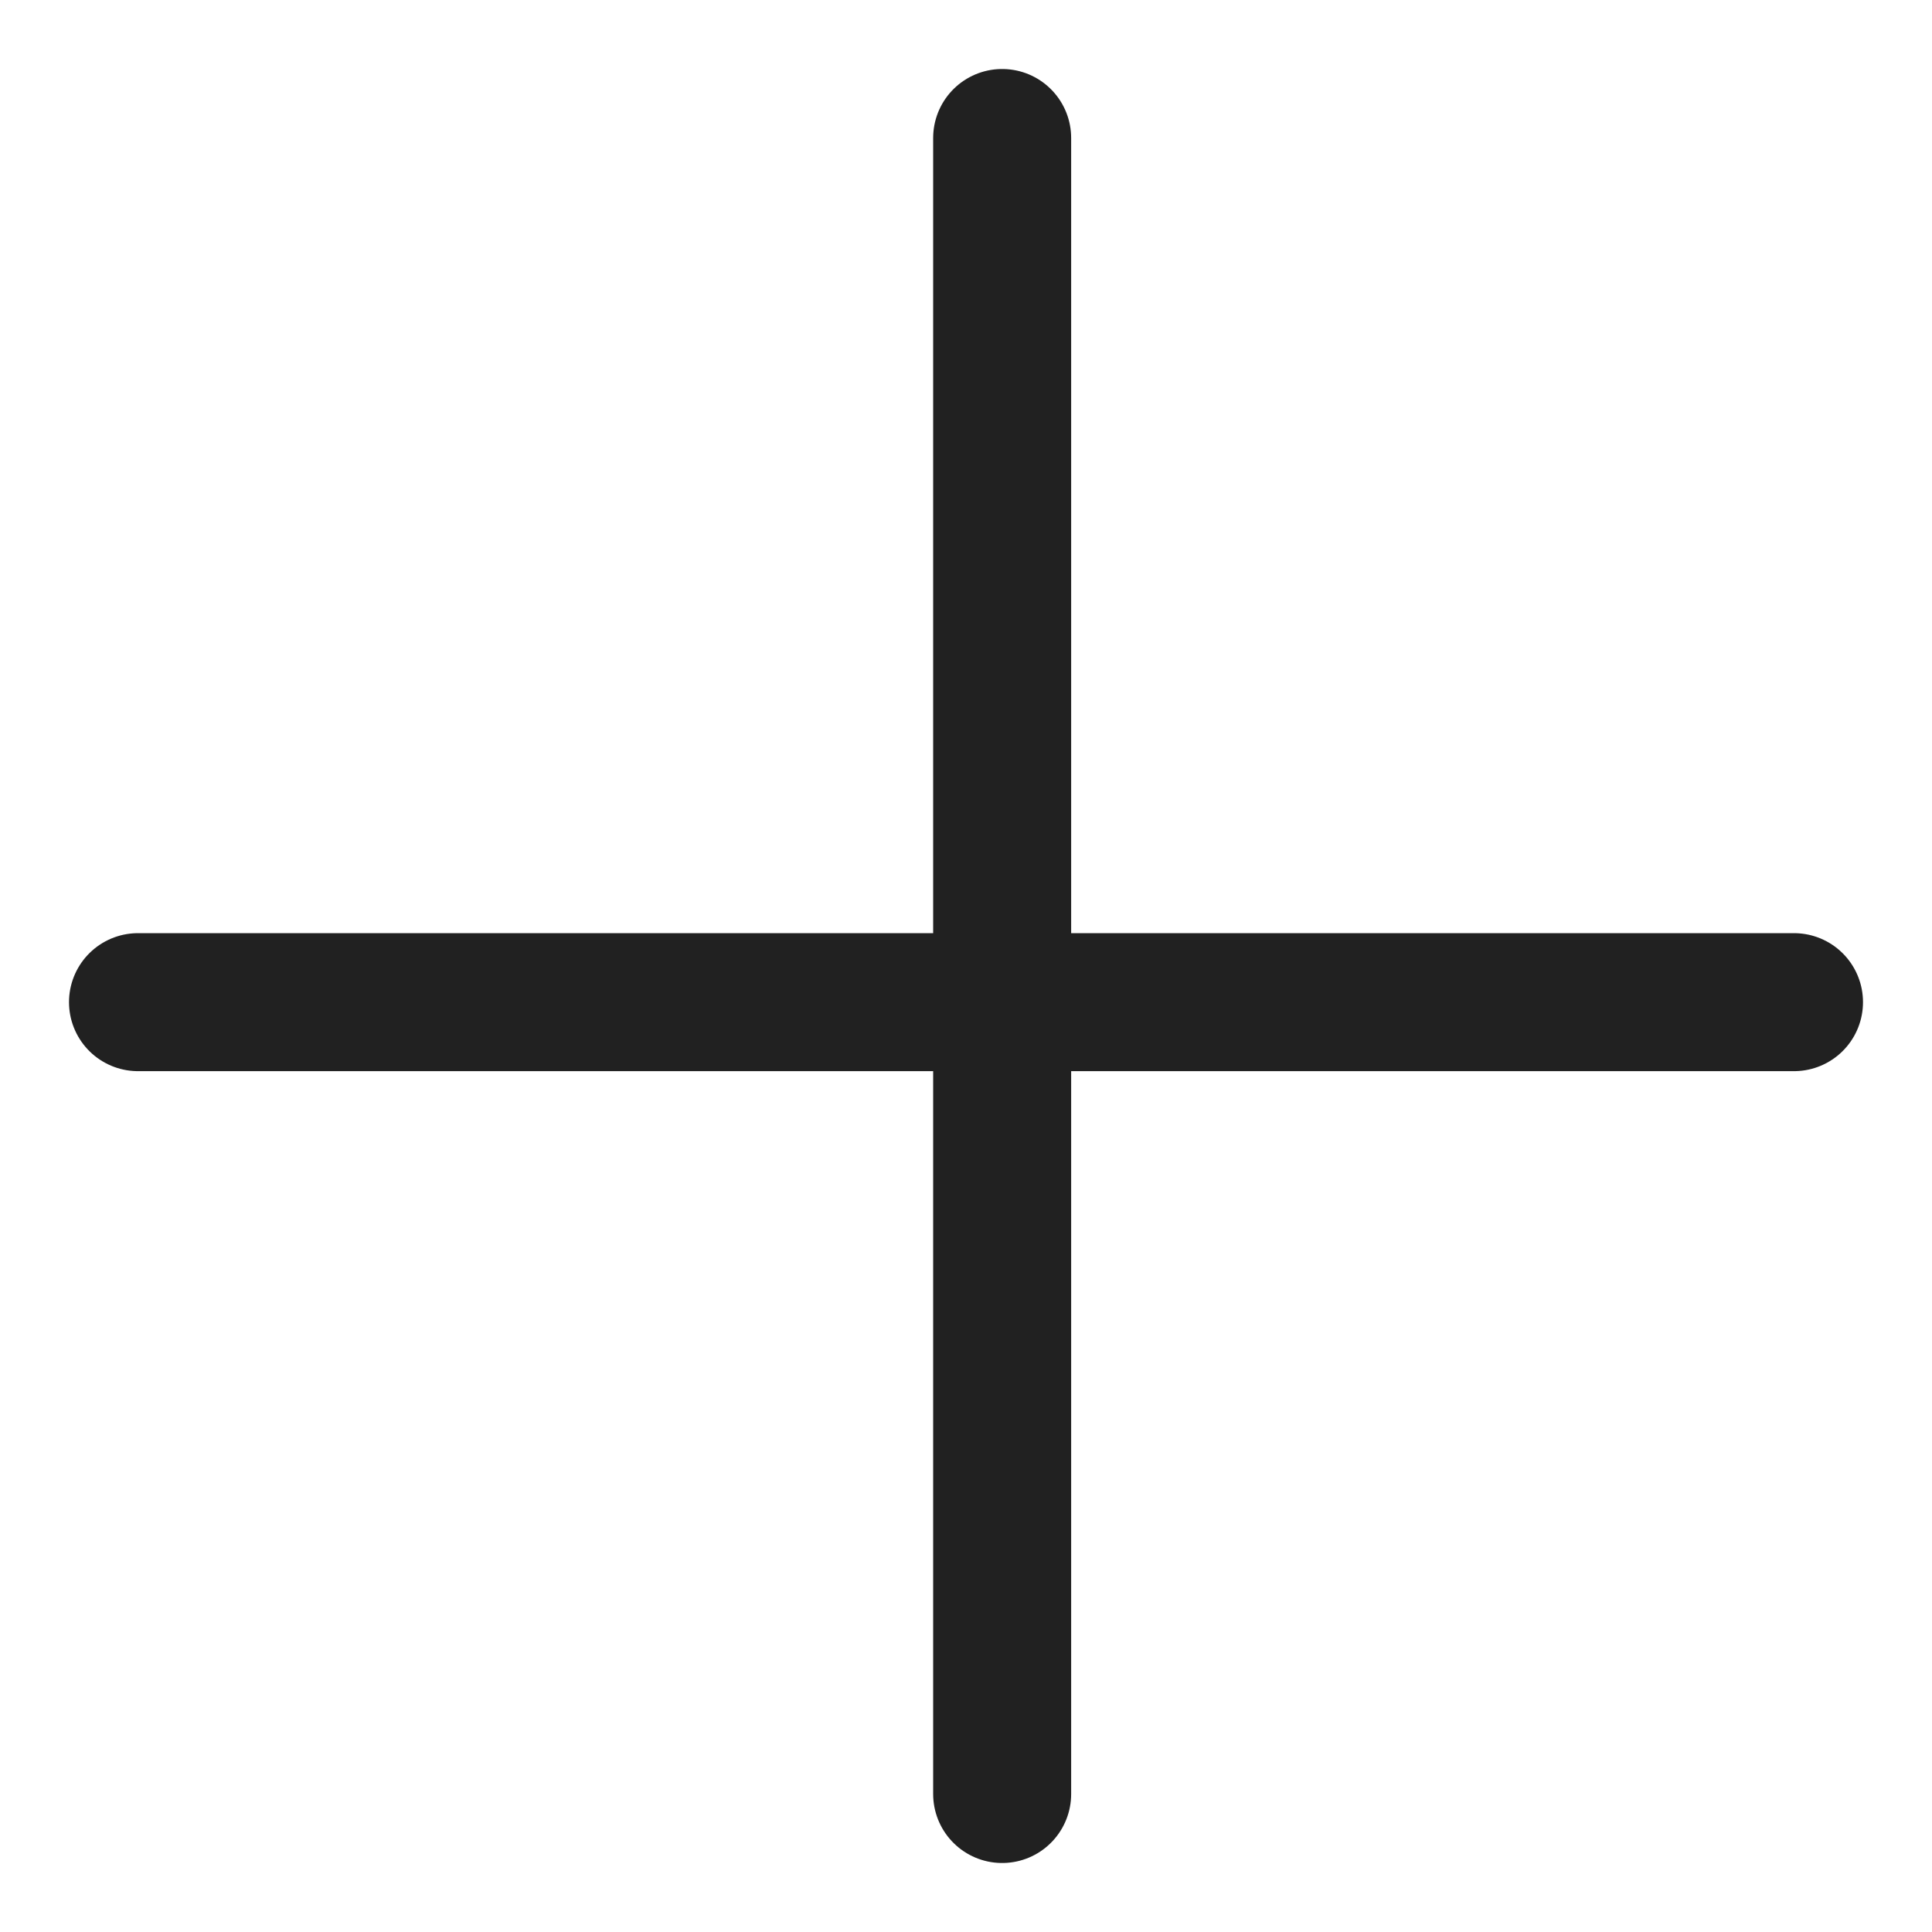
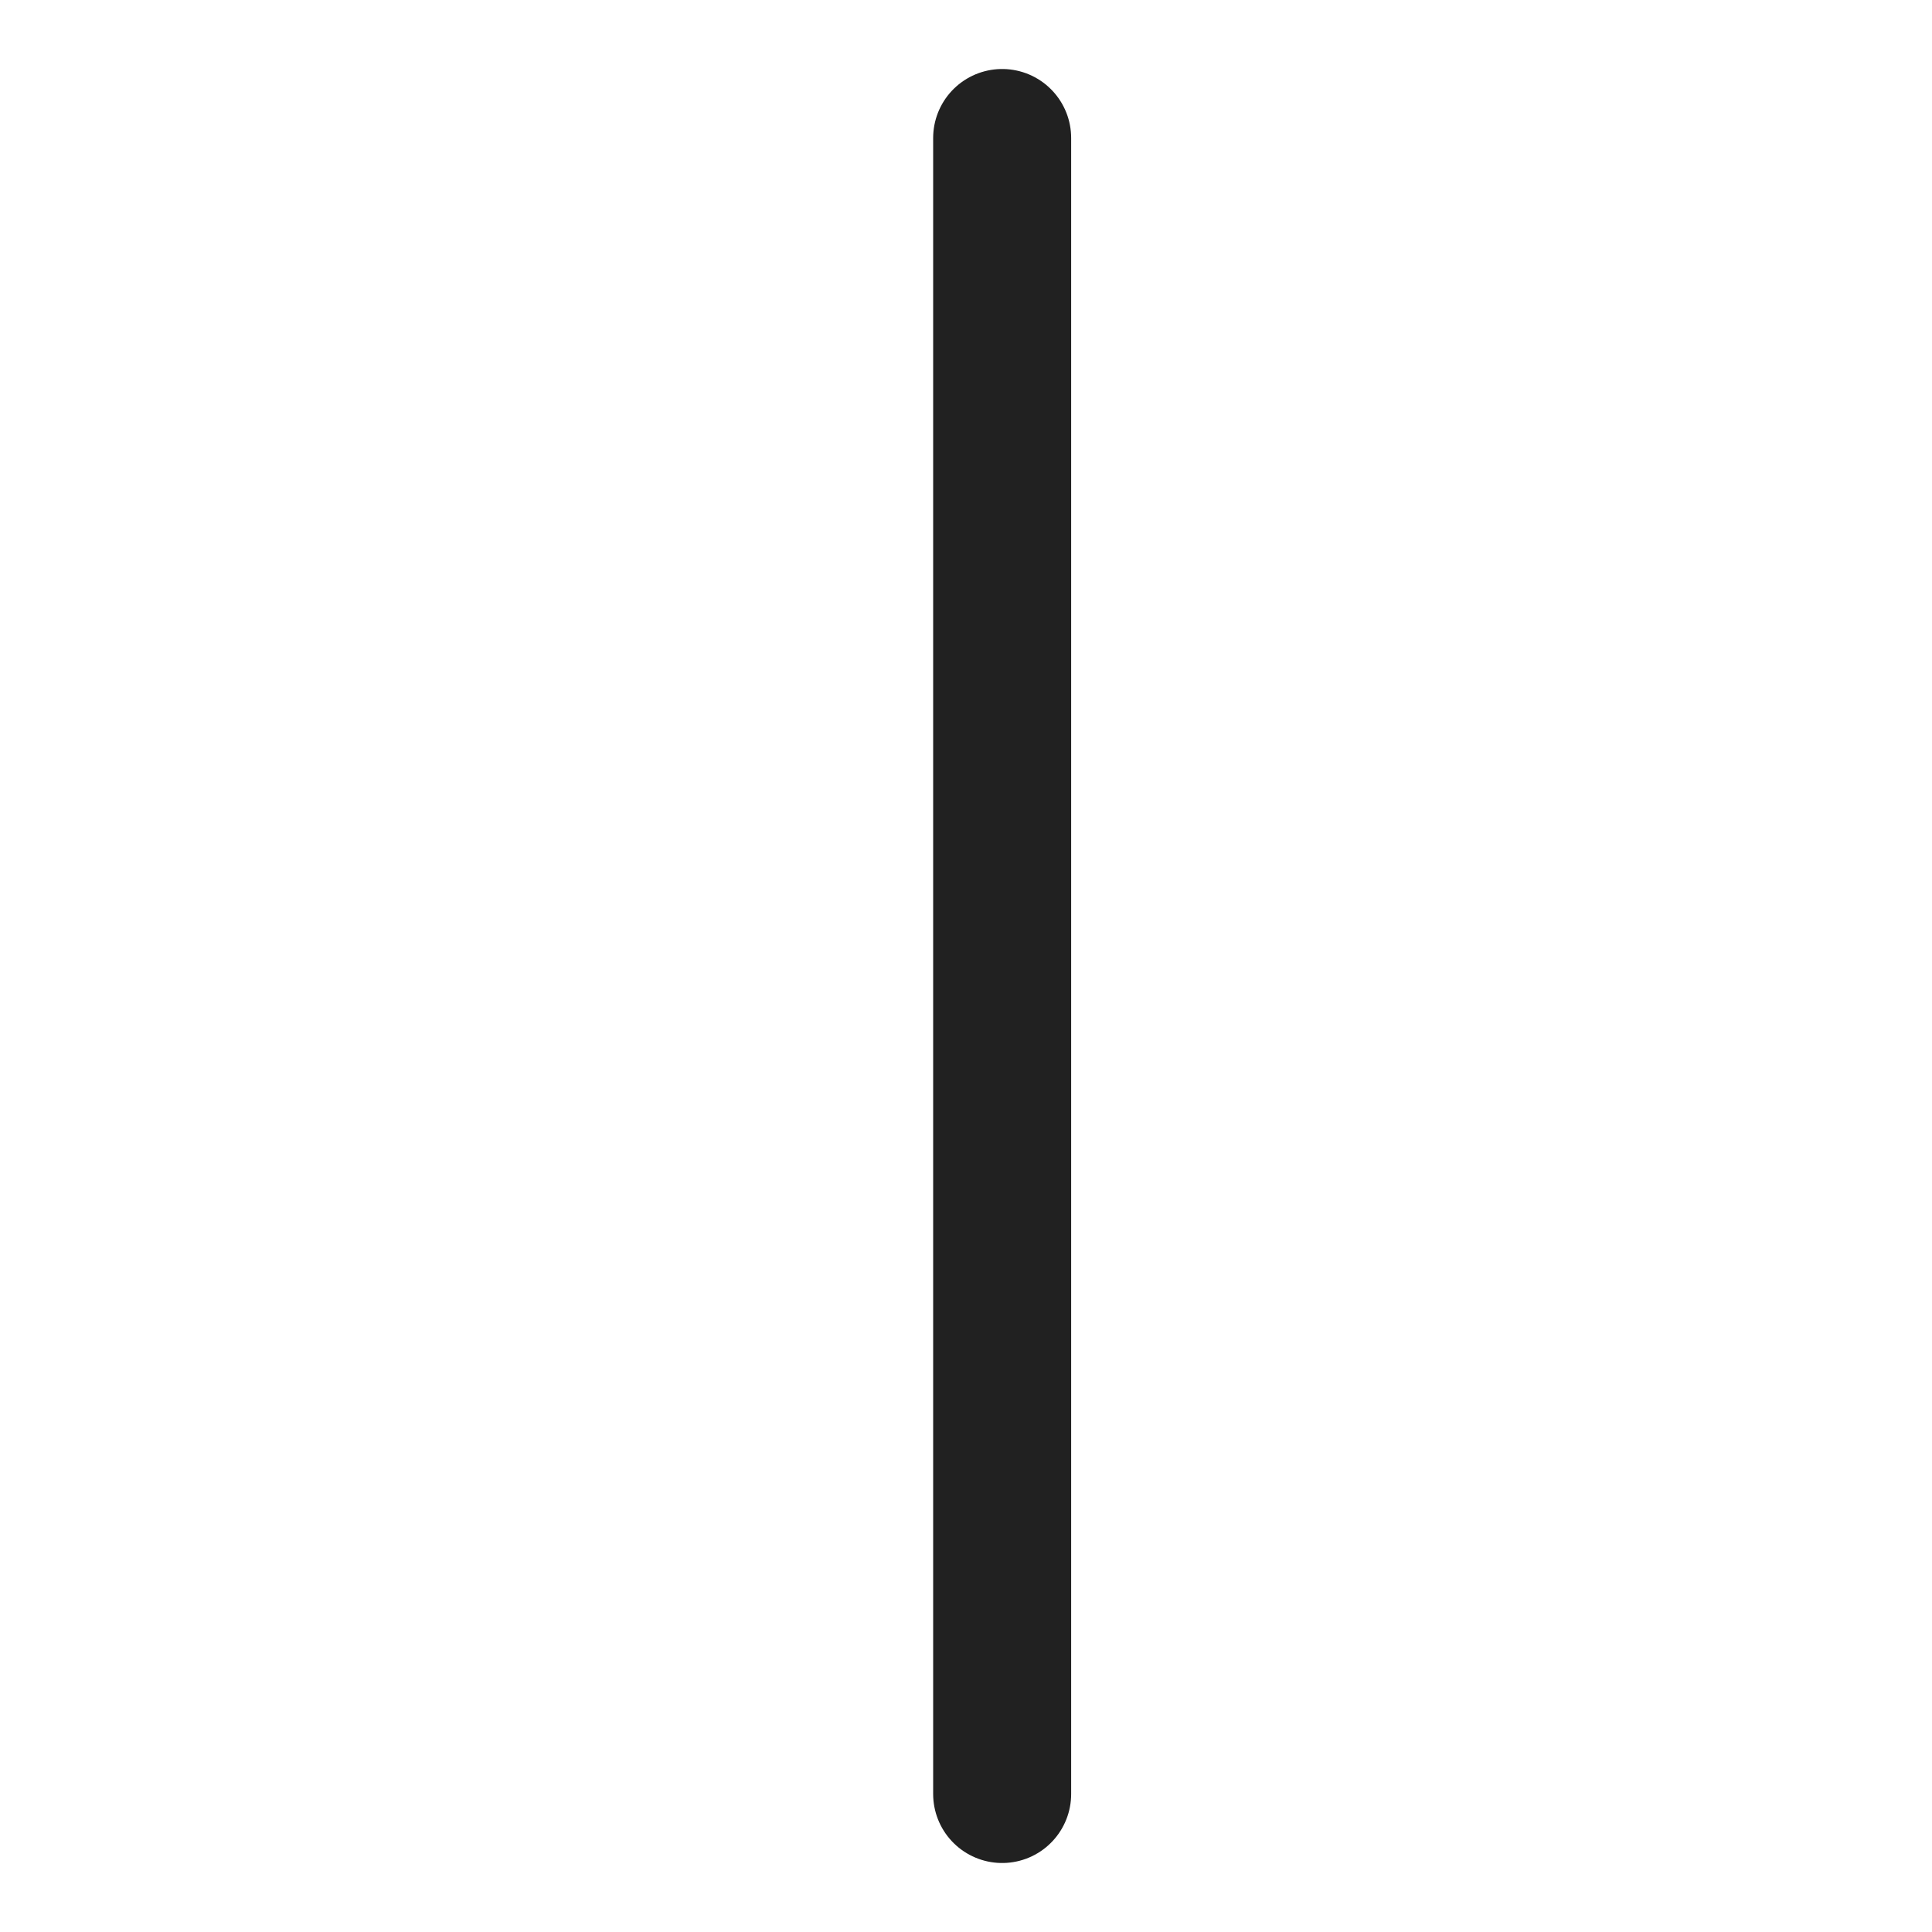
<svg xmlns="http://www.w3.org/2000/svg" width="14" height="14" viewBox="0 0 14 14" fill="none">
  <path d="M7.262 1V13" stroke="#212121" stroke-linecap="round" stroke-linejoin="round" />
-   <path d="M1 7.262H13" stroke="#212121" stroke-linecap="round" stroke-linejoin="round" />
</svg>